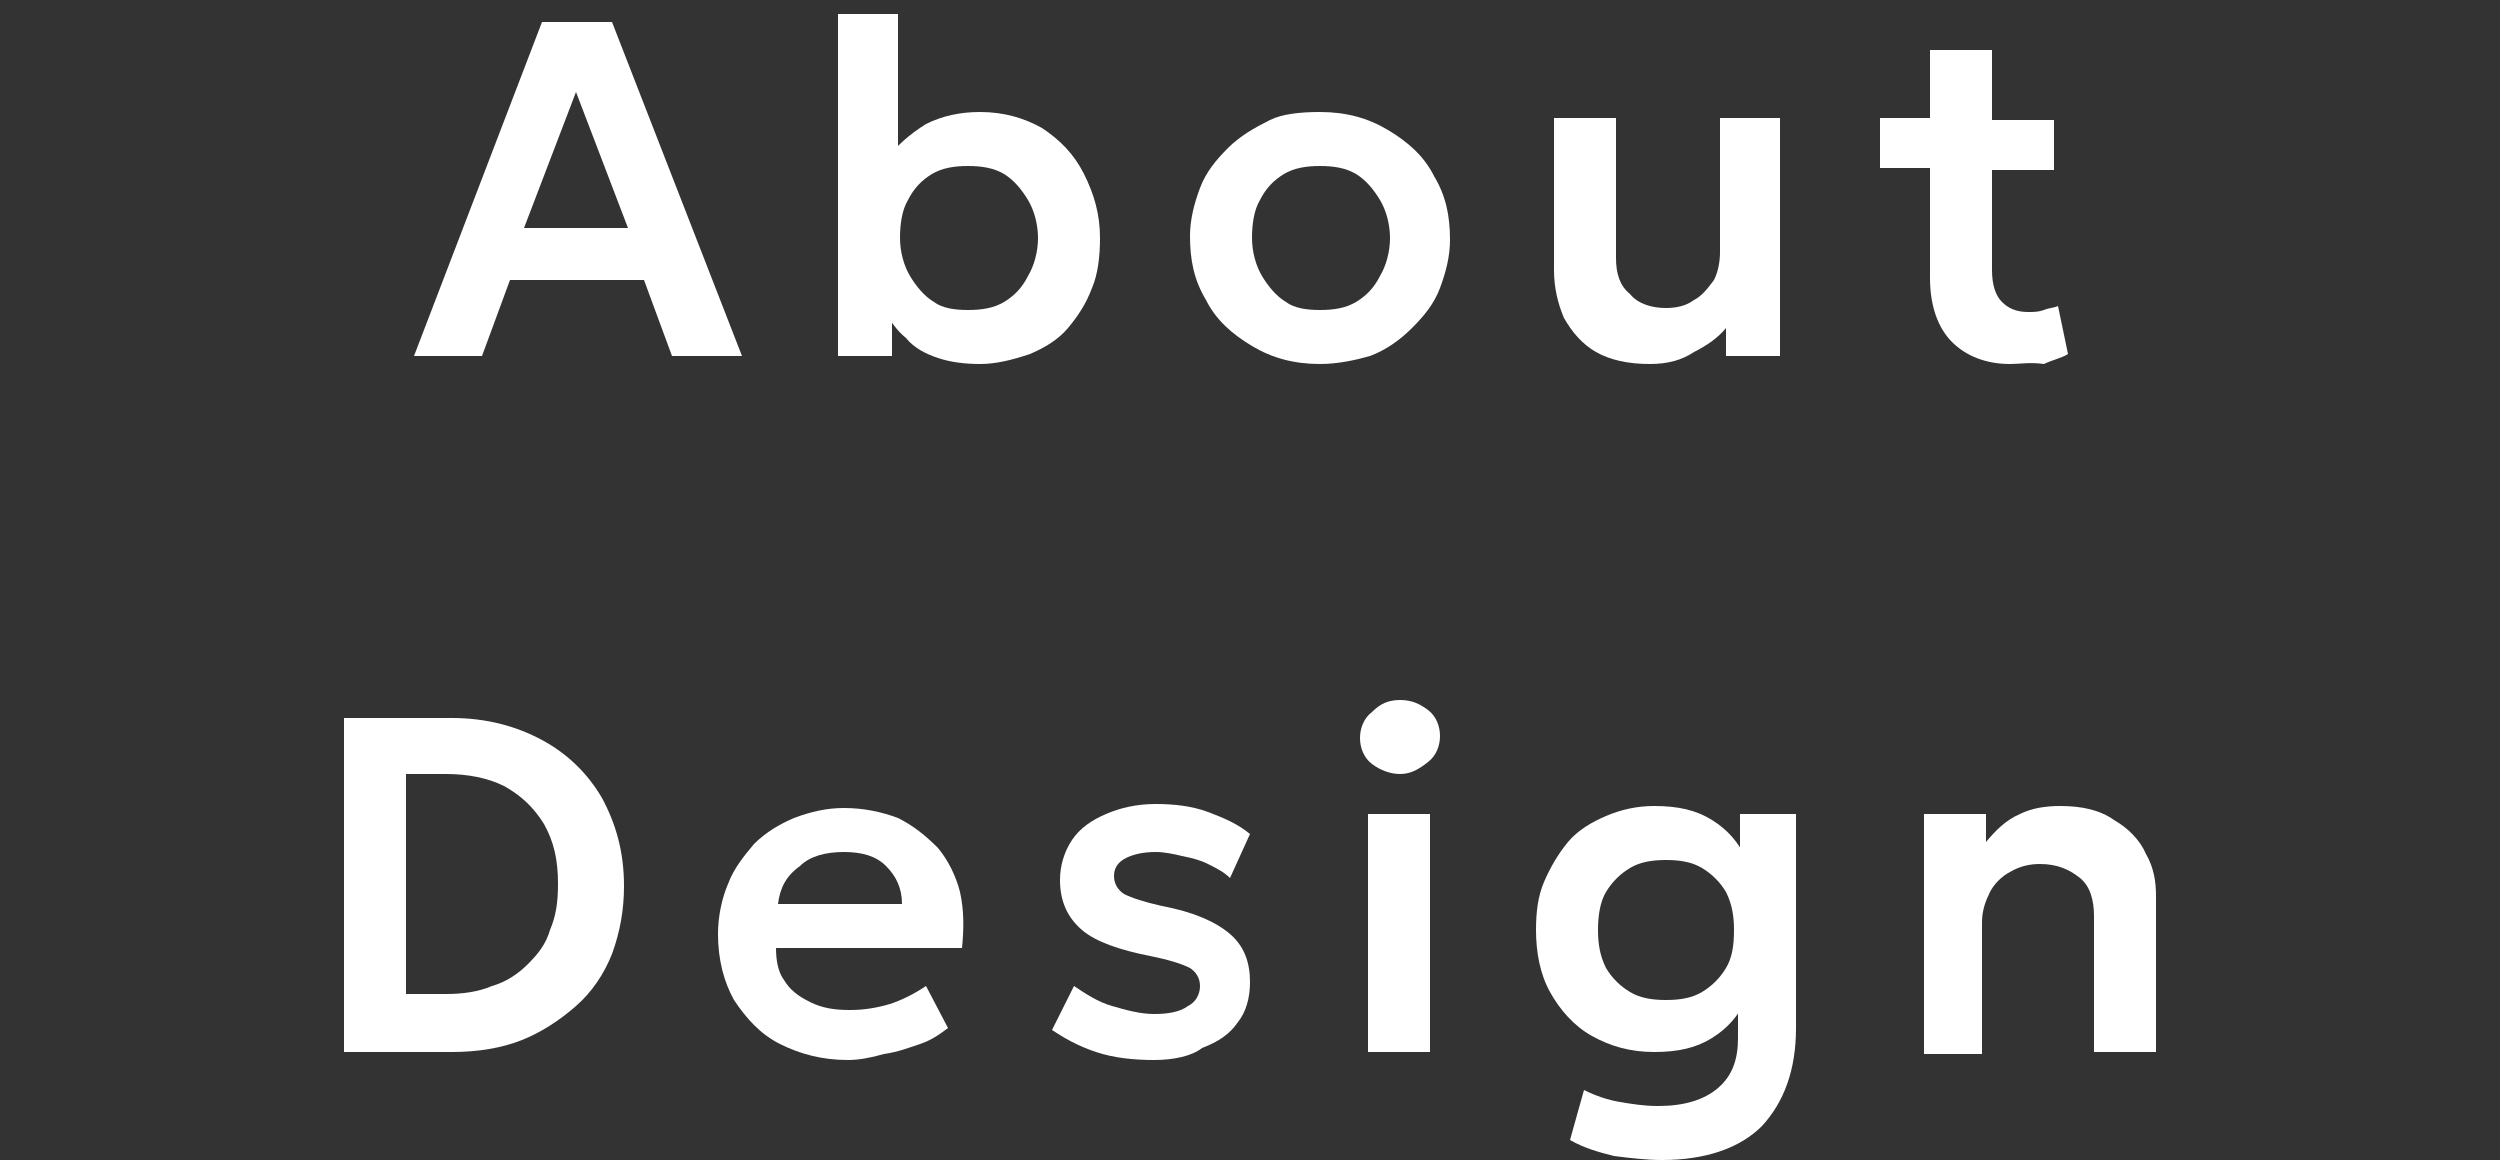
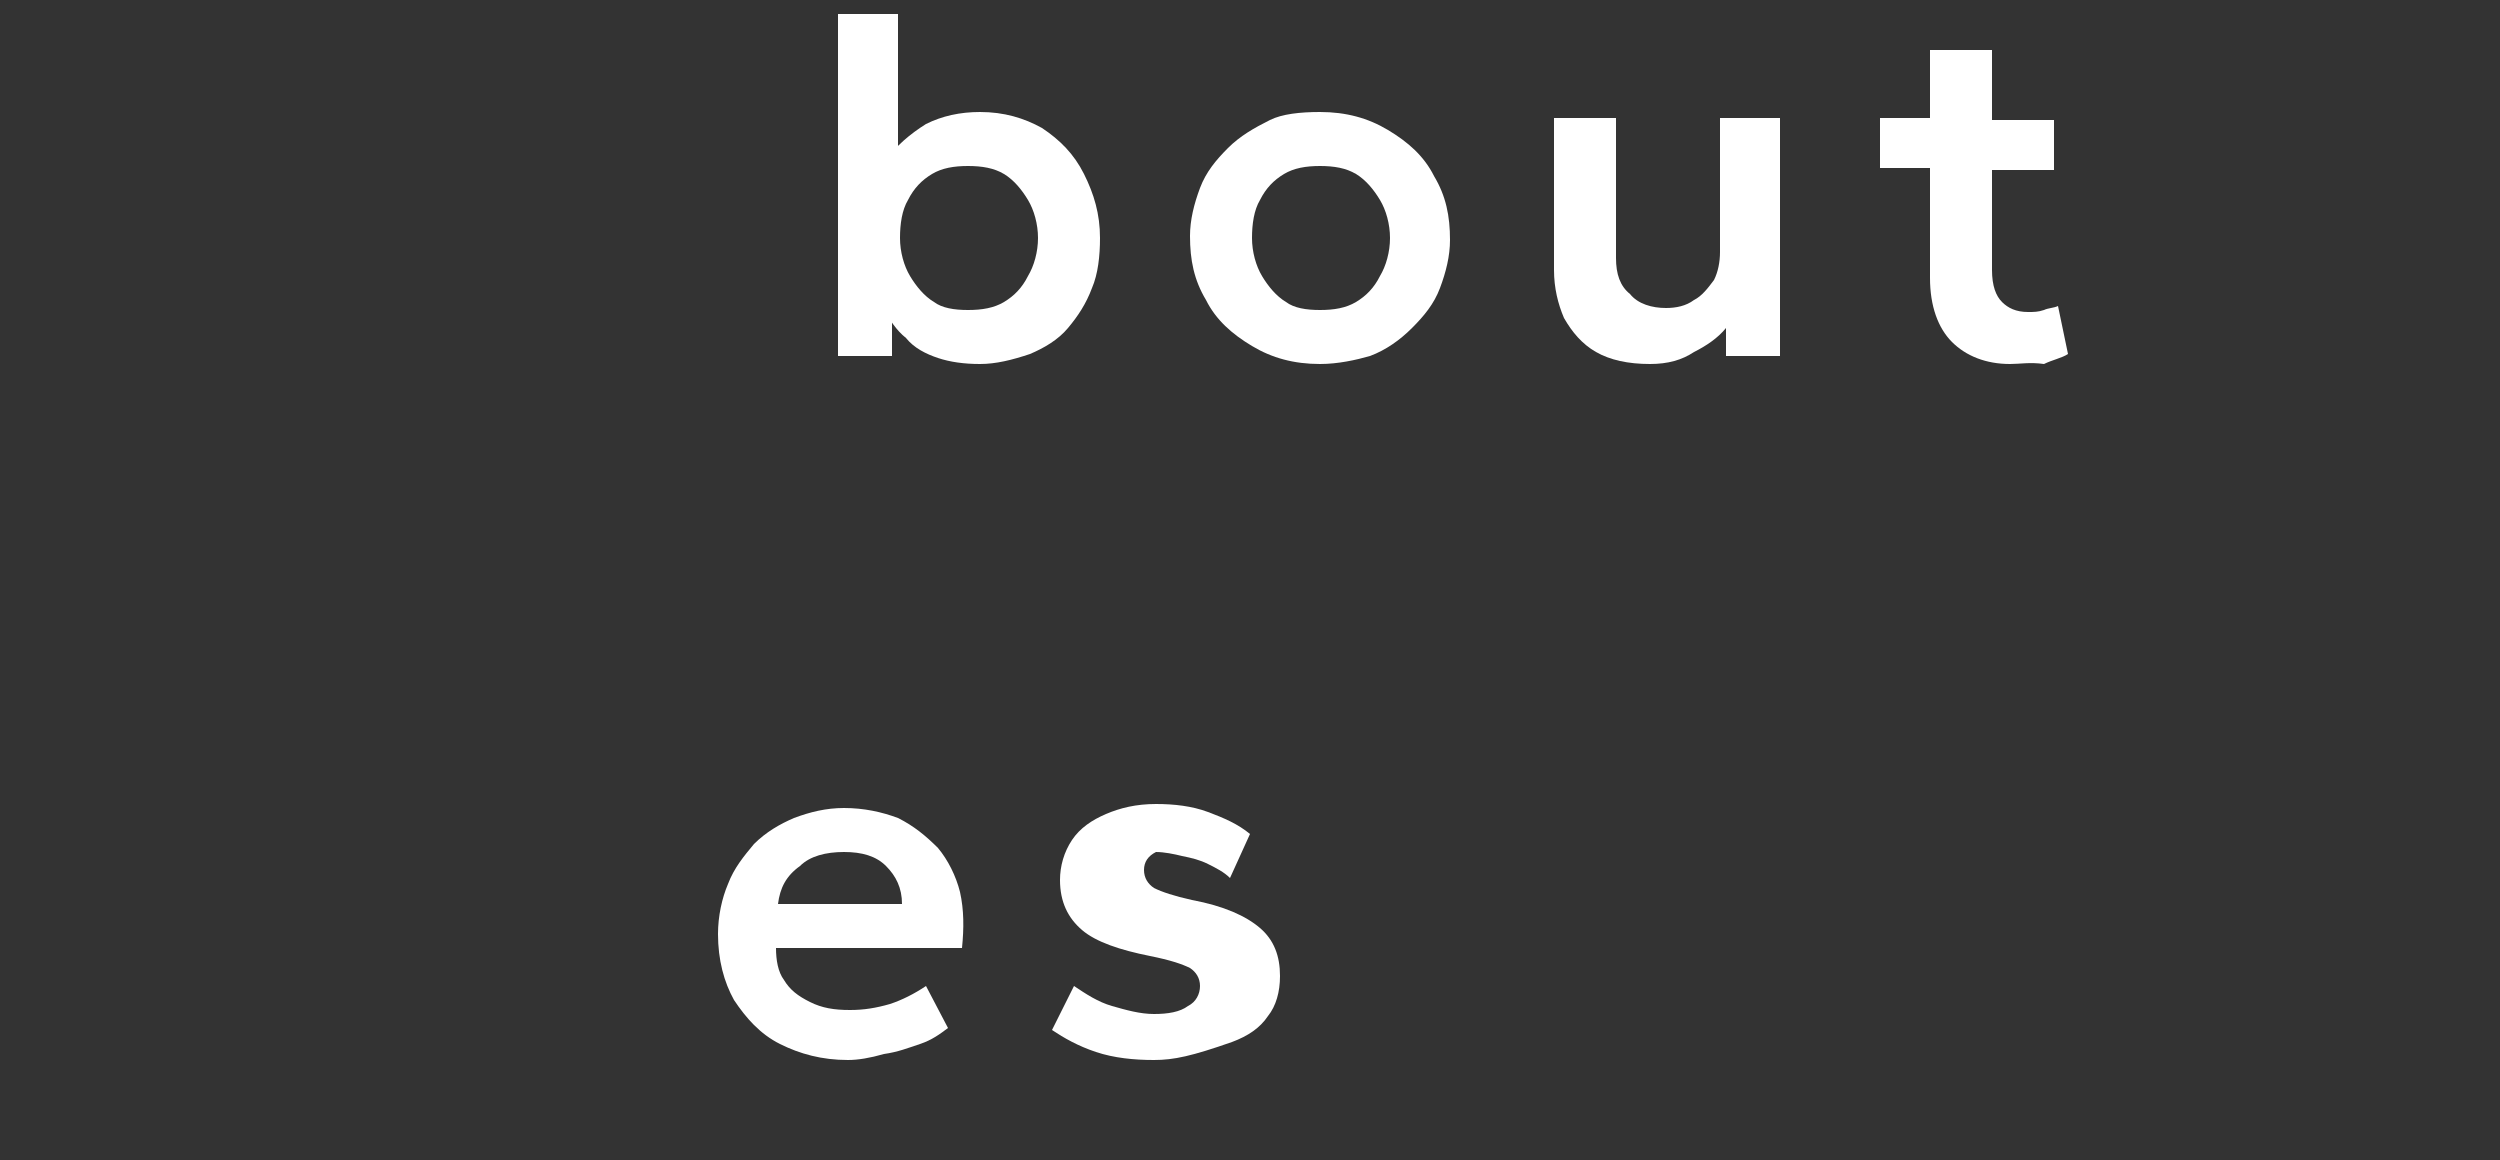
<svg xmlns="http://www.w3.org/2000/svg" version="1.1" id="圖層_1" x="0px" y="0px" viewBox="0 0 125 58" style="enable-background:new 0 0 125 58;" xml:space="preserve">
  <rect x="0" y="0" width="125" height="58" fill="#333333" stroke="none" />
  <style type="text/css">
	.st0{fill:#FFFFFF;}
</style>
  <g>
-     <path class="st0" d="M20.7,17.8l6.4-16.7h3.5l6.5,16.7h-3.5l-1.4-3.8h-6.7l-1.4,3.8H20.7z M26.2,11.4h5.2l-2.6-6.8L26.2,11.4z" />
    <path class="st0" d="M49,18.2c-0.8,0-1.5-0.1-2.1-0.3c-0.6-0.2-1.2-0.5-1.6-1c-0.5-0.4-0.8-0.9-1.1-1.4l0.4-0.7v3h-2.7V0.7h3v8   L44.3,8c0.5-0.7,1.2-1.3,2-1.8c0.8-0.4,1.7-0.6,2.7-0.6c1.2,0,2.2,0.3,3.1,0.8C53,7,53.7,7.7,54.2,8.7c0.5,1,0.8,2,0.8,3.2   c0,0.9-0.1,1.8-0.4,2.5c-0.3,0.8-0.7,1.4-1.2,2c-0.5,0.6-1.2,1-1.9,1.3C50.6,18,49.8,18.2,49,18.2z M48.4,15.5   c0.7,0,1.3-0.1,1.8-0.4c0.5-0.3,0.9-0.7,1.2-1.3c0.3-0.5,0.5-1.2,0.5-1.9c0-0.7-0.2-1.4-0.5-1.9c-0.3-0.5-0.7-1-1.2-1.3   c-0.5-0.3-1.1-0.4-1.8-0.4c-0.7,0-1.3,0.1-1.8,0.4c-0.5,0.3-0.9,0.7-1.2,1.3c-0.3,0.5-0.4,1.2-0.4,1.9c0,0.7,0.2,1.4,0.5,1.9   c0.3,0.5,0.7,1,1.2,1.3C47.1,15.4,47.7,15.5,48.4,15.5z" />
    <path class="st0" d="M66,18.2c-1.3,0-2.4-0.3-3.4-0.9c-1-0.6-1.8-1.3-2.3-2.3c-0.6-1-0.8-2-0.8-3.2c0-0.8,0.2-1.6,0.5-2.4   c0.3-0.8,0.8-1.4,1.4-2c0.6-0.6,1.3-1,2.1-1.4C64.1,5.7,65,5.6,66,5.6c1.3,0,2.4,0.3,3.4,0.9c1,0.6,1.8,1.3,2.3,2.3   c0.6,1,0.8,2,0.8,3.2c0,0.8-0.2,1.6-0.5,2.4c-0.3,0.8-0.8,1.4-1.4,2c-0.6,0.6-1.3,1.1-2.1,1.4C67.8,18,66.9,18.2,66,18.2z M66,15.5   c0.7,0,1.3-0.1,1.8-0.4c0.5-0.3,0.9-0.7,1.2-1.3c0.3-0.5,0.5-1.2,0.5-1.9c0-0.7-0.2-1.4-0.5-1.9c-0.3-0.5-0.7-1-1.2-1.3   c-0.5-0.3-1.1-0.4-1.8-0.4c-0.7,0-1.3,0.1-1.8,0.4c-0.5,0.3-0.9,0.7-1.2,1.3c-0.3,0.5-0.4,1.2-0.4,1.9c0,0.7,0.2,1.4,0.5,1.9   c0.3,0.5,0.7,1,1.2,1.3C64.7,15.4,65.3,15.5,66,15.5z" />
    <path class="st0" d="M82.5,18.2c-1.1,0-2-0.2-2.7-0.6c-0.7-0.4-1.2-1-1.6-1.7c-0.3-0.7-0.5-1.5-0.5-2.4V5.9h3.1v7   c0,0.8,0.2,1.4,0.7,1.8c0.4,0.5,1.1,0.7,1.8,0.7c0.5,0,1-0.1,1.4-0.4c0.4-0.2,0.7-0.6,1-1c0.2-0.4,0.3-0.9,0.3-1.4V5.9H89v11.9   h-2.7v-1.4c-0.4,0.5-1,0.9-1.6,1.2C84.1,18,83.4,18.2,82.5,18.2z" />
    <path class="st0" d="M94,8.4V5.9h2.9v2.5H94z M100.5,18.2c-1.2,0-2.2-0.4-2.9-1.1c-0.7-0.7-1.1-1.8-1.1-3.2V2.5h3.1v3.5h3.1v2.5   h-3.1v5c0,0.8,0.2,1.3,0.5,1.6c0.3,0.3,0.7,0.5,1.3,0.5c0.3,0,0.5,0,0.8-0.1c0.2-0.1,0.5-0.1,0.7-0.2l0.5,2.4   c-0.3,0.2-0.8,0.3-1.2,0.5C101.5,18.1,101,18.2,100.5,18.2z" />
-     <path class="st0" d="M17.2,52.6V35.9h5.4c1.7,0,3.2,0.4,4.5,1.1c1.3,0.7,2.3,1.7,3,2.9c0.7,1.3,1.1,2.7,1.1,4.4   c0,1.2-0.2,2.3-0.6,3.4c-0.4,1-1,1.9-1.8,2.6C28,51,27.1,51.6,26.1,52c-1,0.4-2.2,0.6-3.5,0.6H17.2z M20.3,49.7h2   c0.8,0,1.6-0.1,2.3-0.4c0.7-0.2,1.3-0.6,1.8-1.1c0.5-0.5,0.9-1,1.1-1.7c0.3-0.7,0.4-1.4,0.4-2.3c0-1.2-0.2-2.1-0.7-3   c-0.5-0.8-1.1-1.4-2-1.9c-0.8-0.4-1.8-0.6-2.9-0.6h-2V49.7z" />
    <path class="st0" d="M42.4,53c-1.3,0-2.4-0.3-3.4-0.8c-1-0.5-1.7-1.3-2.3-2.2c-0.5-0.9-0.8-2-0.8-3.3c0-0.9,0.2-1.8,0.5-2.5   c0.3-0.8,0.8-1.4,1.3-2c0.6-0.6,1.3-1,2-1.3c0.8-0.3,1.6-0.5,2.5-0.5c1,0,1.9,0.2,2.7,0.5c0.8,0.4,1.4,0.9,2,1.5   c0.5,0.6,0.9,1.4,1.1,2.2c0.2,0.9,0.2,1.8,0.1,2.8h-9.3c0,0.6,0.1,1.2,0.4,1.6c0.3,0.5,0.7,0.8,1.3,1.1c0.6,0.3,1.2,0.4,2,0.4   c0.7,0,1.3-0.1,2-0.3c0.6-0.2,1.2-0.5,1.8-0.9l1.1,2.1c-0.4,0.3-0.8,0.6-1.4,0.8c-0.6,0.2-1.1,0.4-1.8,0.5   C43.5,52.9,42.9,53,42.4,53z M38.9,45.2h6.2c0-0.8-0.3-1.4-0.8-1.9c-0.5-0.5-1.2-0.7-2.1-0.7c-0.9,0-1.7,0.2-2.2,0.7   C39.3,43.8,39,44.4,38.9,45.2z" />
-     <path class="st0" d="M57.7,53c-1,0-2-0.1-2.9-0.4c-0.9-0.3-1.6-0.7-2.2-1.1l1.1-2.2c0.6,0.4,1.2,0.8,1.9,1c0.7,0.2,1.4,0.4,2.1,0.4   c0.7,0,1.3-0.1,1.7-0.4c0.4-0.2,0.6-0.6,0.6-1c0-0.4-0.2-0.7-0.5-0.9c-0.4-0.2-1-0.4-2-0.6c-1.5-0.3-2.7-0.7-3.4-1.3   c-0.7-0.6-1.1-1.4-1.1-2.5c0-0.7,0.2-1.4,0.6-2c0.4-0.6,1-1,1.7-1.3c0.7-0.3,1.5-0.5,2.5-0.5c0.9,0,1.8,0.1,2.6,0.4   c0.8,0.3,1.5,0.6,2.1,1.1l-1,2.2c-0.3-0.3-0.7-0.5-1.1-0.7c-0.4-0.2-0.8-0.3-1.3-0.4c-0.4-0.1-0.9-0.2-1.3-0.2   c-0.6,0-1.1,0.1-1.5,0.3c-0.4,0.2-0.6,0.5-0.6,0.9c0,0.4,0.2,0.7,0.5,0.9c0.4,0.2,1,0.4,1.9,0.6c1.6,0.3,2.7,0.8,3.4,1.4   c0.7,0.6,1,1.4,1,2.4c0,0.8-0.2,1.5-0.6,2c-0.4,0.6-1,1-1.8,1.3C59.6,52.8,58.7,53,57.7,53z" />
-     <path class="st0" d="M70,38.7c-0.5,0-1-0.2-1.4-0.5c-0.4-0.3-0.6-0.8-0.6-1.3c0-0.5,0.2-1,0.6-1.3C69,35.2,69.4,35,70,35   s1,0.2,1.4,0.5c0.4,0.3,0.6,0.8,0.6,1.3c0,0.5-0.2,1-0.6,1.3C70.9,38.5,70.5,38.7,70,38.7z M68.4,52.6V40.7h3.1v11.9H68.4z" />
-     <path class="st0" d="M83.1,58c-0.8,0-1.6-0.1-2.4-0.2c-0.8-0.2-1.5-0.4-2.2-0.8l0.7-2.5c0.6,0.3,1.2,0.5,1.8,0.6   c0.6,0.1,1.2,0.2,1.9,0.2c1.3,0,2.3-0.3,3-0.9c0.7-0.6,1-1.4,1-2.5v-2.6l0.4,0.7c-0.4,0.8-0.9,1.4-1.7,1.9   c-0.8,0.5-1.7,0.7-2.9,0.7c-1.2,0-2.2-0.3-3.1-0.8c-0.9-0.5-1.6-1.3-2.1-2.2c-0.5-0.9-0.7-2-0.7-3.1c0-0.9,0.1-1.7,0.4-2.4   c0.3-0.7,0.7-1.4,1.2-2c0.5-0.6,1.2-1,1.9-1.3c0.7-0.3,1.5-0.5,2.4-0.5c1.2,0,2.1,0.2,2.9,0.7c0.8,0.5,1.3,1.1,1.7,1.9L87,43.6   v-2.9h2.8v10.7c0,2.1-0.6,3.7-1.7,4.9C87,57.4,85.3,58,83.1,58z M83.3,50c0.7,0,1.3-0.1,1.8-0.4c0.5-0.3,0.9-0.7,1.2-1.2   c0.3-0.5,0.4-1.1,0.4-1.9c0-0.7-0.1-1.3-0.4-1.9c-0.3-0.5-0.7-0.9-1.2-1.2C84.6,43.1,84,43,83.3,43c-0.7,0-1.3,0.1-1.8,0.4   c-0.5,0.3-0.9,0.7-1.2,1.2c-0.3,0.5-0.4,1.2-0.4,1.9c0,0.7,0.1,1.3,0.4,1.9c0.3,0.5,0.7,0.9,1.2,1.2C82,49.9,82.6,50,83.3,50z" />
-     <path class="st0" d="M96.2,52.6V40.7h3.1v1.4c0.5-0.6,1-1.1,1.7-1.4c0.6-0.3,1.3-0.4,2-0.4c1.1,0,2,0.2,2.7,0.7   c0.7,0.4,1.3,1,1.6,1.7c0.4,0.7,0.5,1.4,0.5,2.1v7.8h-3.1v-6.8c0-0.8-0.2-1.5-0.7-1.9s-1.1-0.7-2-0.7c-0.5,0-1,0.1-1.5,0.4   c-0.4,0.2-0.8,0.6-1,1c-0.2,0.4-0.4,0.9-0.4,1.5v6.6H96.2z" />
+     <path class="st0" d="M57.7,53c-1,0-2-0.1-2.9-0.4c-0.9-0.3-1.6-0.7-2.2-1.1l1.1-2.2c0.6,0.4,1.2,0.8,1.9,1c0.7,0.2,1.4,0.4,2.1,0.4   c0.7,0,1.3-0.1,1.7-0.4c0.4-0.2,0.6-0.6,0.6-1c0-0.4-0.2-0.7-0.5-0.9c-0.4-0.2-1-0.4-2-0.6c-1.5-0.3-2.7-0.7-3.4-1.3   c-0.7-0.6-1.1-1.4-1.1-2.5c0-0.7,0.2-1.4,0.6-2c0.4-0.6,1-1,1.7-1.3c0.7-0.3,1.5-0.5,2.5-0.5c0.9,0,1.8,0.1,2.6,0.4   c0.8,0.3,1.5,0.6,2.1,1.1l-1,2.2c-0.3-0.3-0.7-0.5-1.1-0.7c-0.4-0.2-0.8-0.3-1.3-0.4c-0.4-0.1-0.9-0.2-1.3-0.2   c-0.4,0.2-0.6,0.5-0.6,0.9c0,0.4,0.2,0.7,0.5,0.9c0.4,0.2,1,0.4,1.9,0.6c1.6,0.3,2.7,0.8,3.4,1.4   c0.7,0.6,1,1.4,1,2.4c0,0.8-0.2,1.5-0.6,2c-0.4,0.6-1,1-1.8,1.3C59.6,52.8,58.7,53,57.7,53z" />
  </g>
</svg>